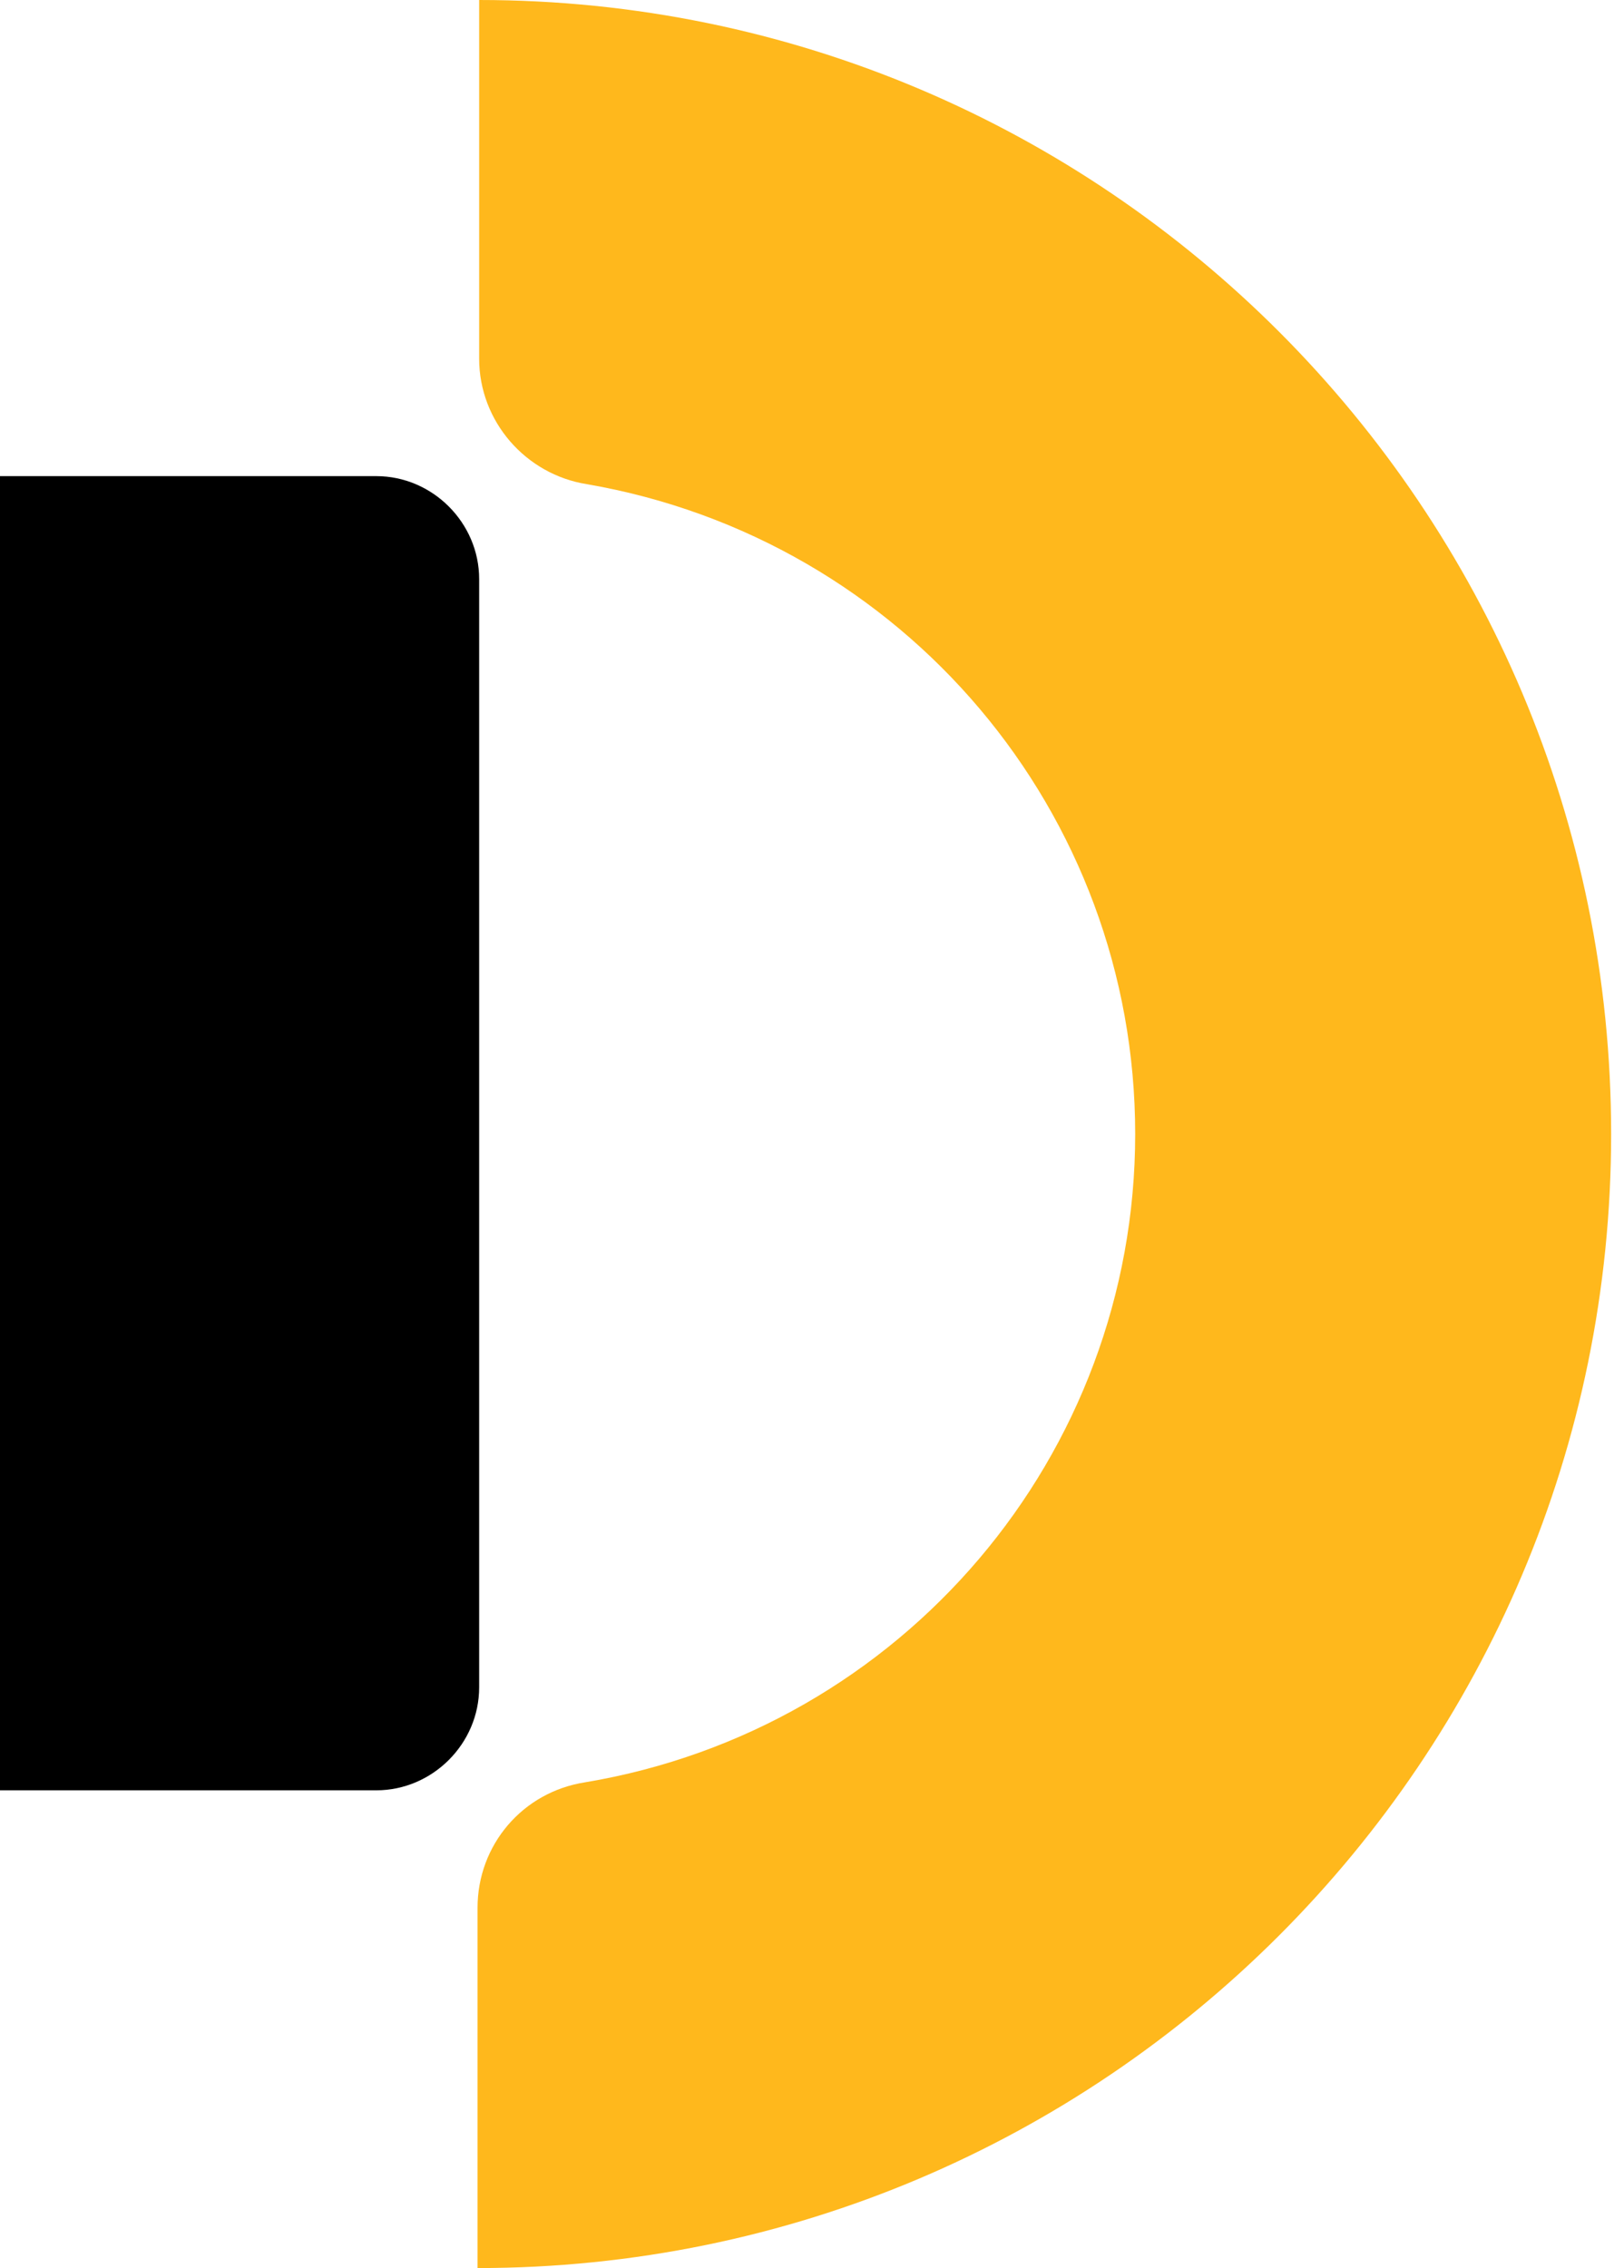
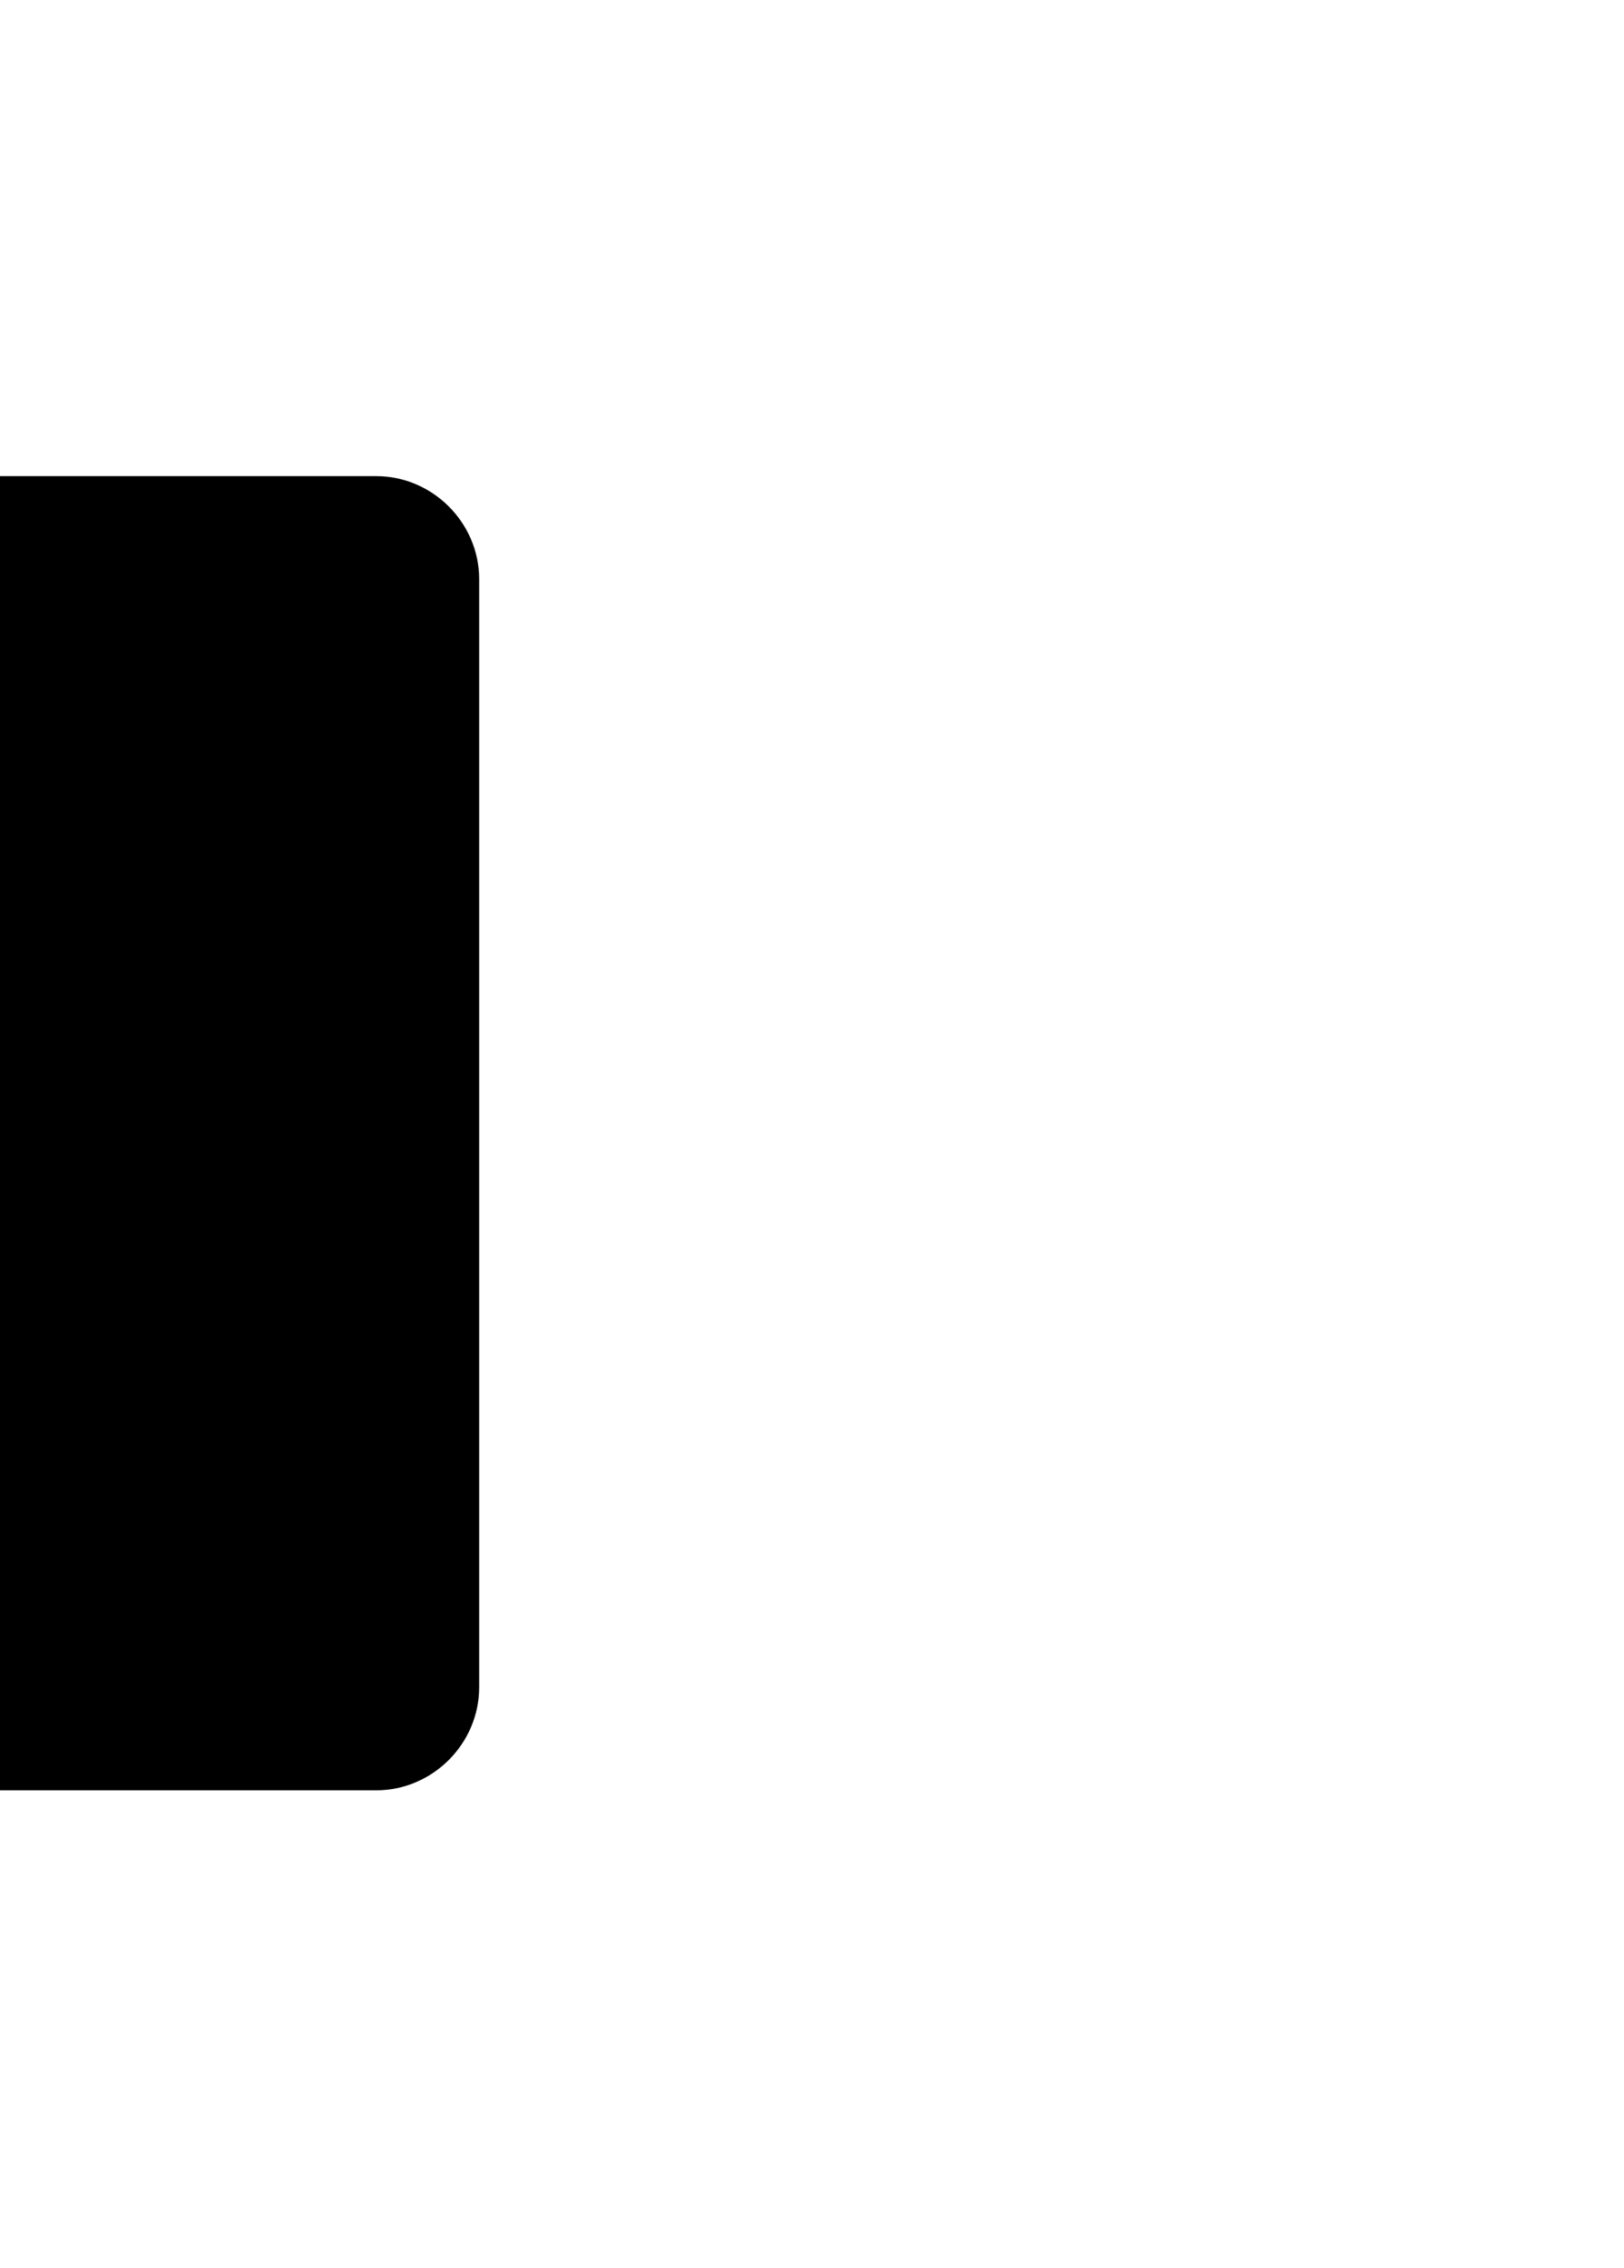
<svg xmlns="http://www.w3.org/2000/svg" xmlns:xlink="http://www.w3.org/1999/xlink" version="1.1" id="グループ_2300" x="0px" y="0px" viewBox="0 0 101 141" style="enable-background:new 0 0 101 141;" xml:space="preserve">
  <style type="text/css">
	.st0{clip-path:url(#SVGID_00000055696551503110775210000009540560686539694493_);}
	.st1{fill:#FFB81C;}
</style>
  <g>
    <defs>
      <rect id="SVGID_1_" width="100.3" height="141" />
    </defs>
    <clipPath id="SVGID_00000065779800134043391070000017637431911094356625_">
      <use xlink:href="#SVGID_1_" style="overflow:visible;" />
    </clipPath>
    <g id="logo" transform="translate(0 0)" style="clip-path:url(#SVGID_00000065779800134043391070000017637431911094356625_);">
-       <path id="パス_166" class="st1" d="M70.6,70.5c0,20-14.5,37-34.2,40.3c-3.9,0.6-6.7,3.9-6.7,7.8V141c38.9,0,70.5-31.6,70.5-70.5    S68.7,0,29.8,0v22.3c0,3.9,2.9,7.2,6.7,7.8C56.2,33.5,70.6,50.5,70.6,70.5" />
      <path id="パス_167" d="M0,111.3h23.4c3.5,0,6.4-2.9,6.4-6.4c0,0,0,0,0,0V36c0-3.5-2.9-6.4-6.4-6.4c0,0,0,0,0,0H0V111.3z" />
    </g>
  </g>
</svg>